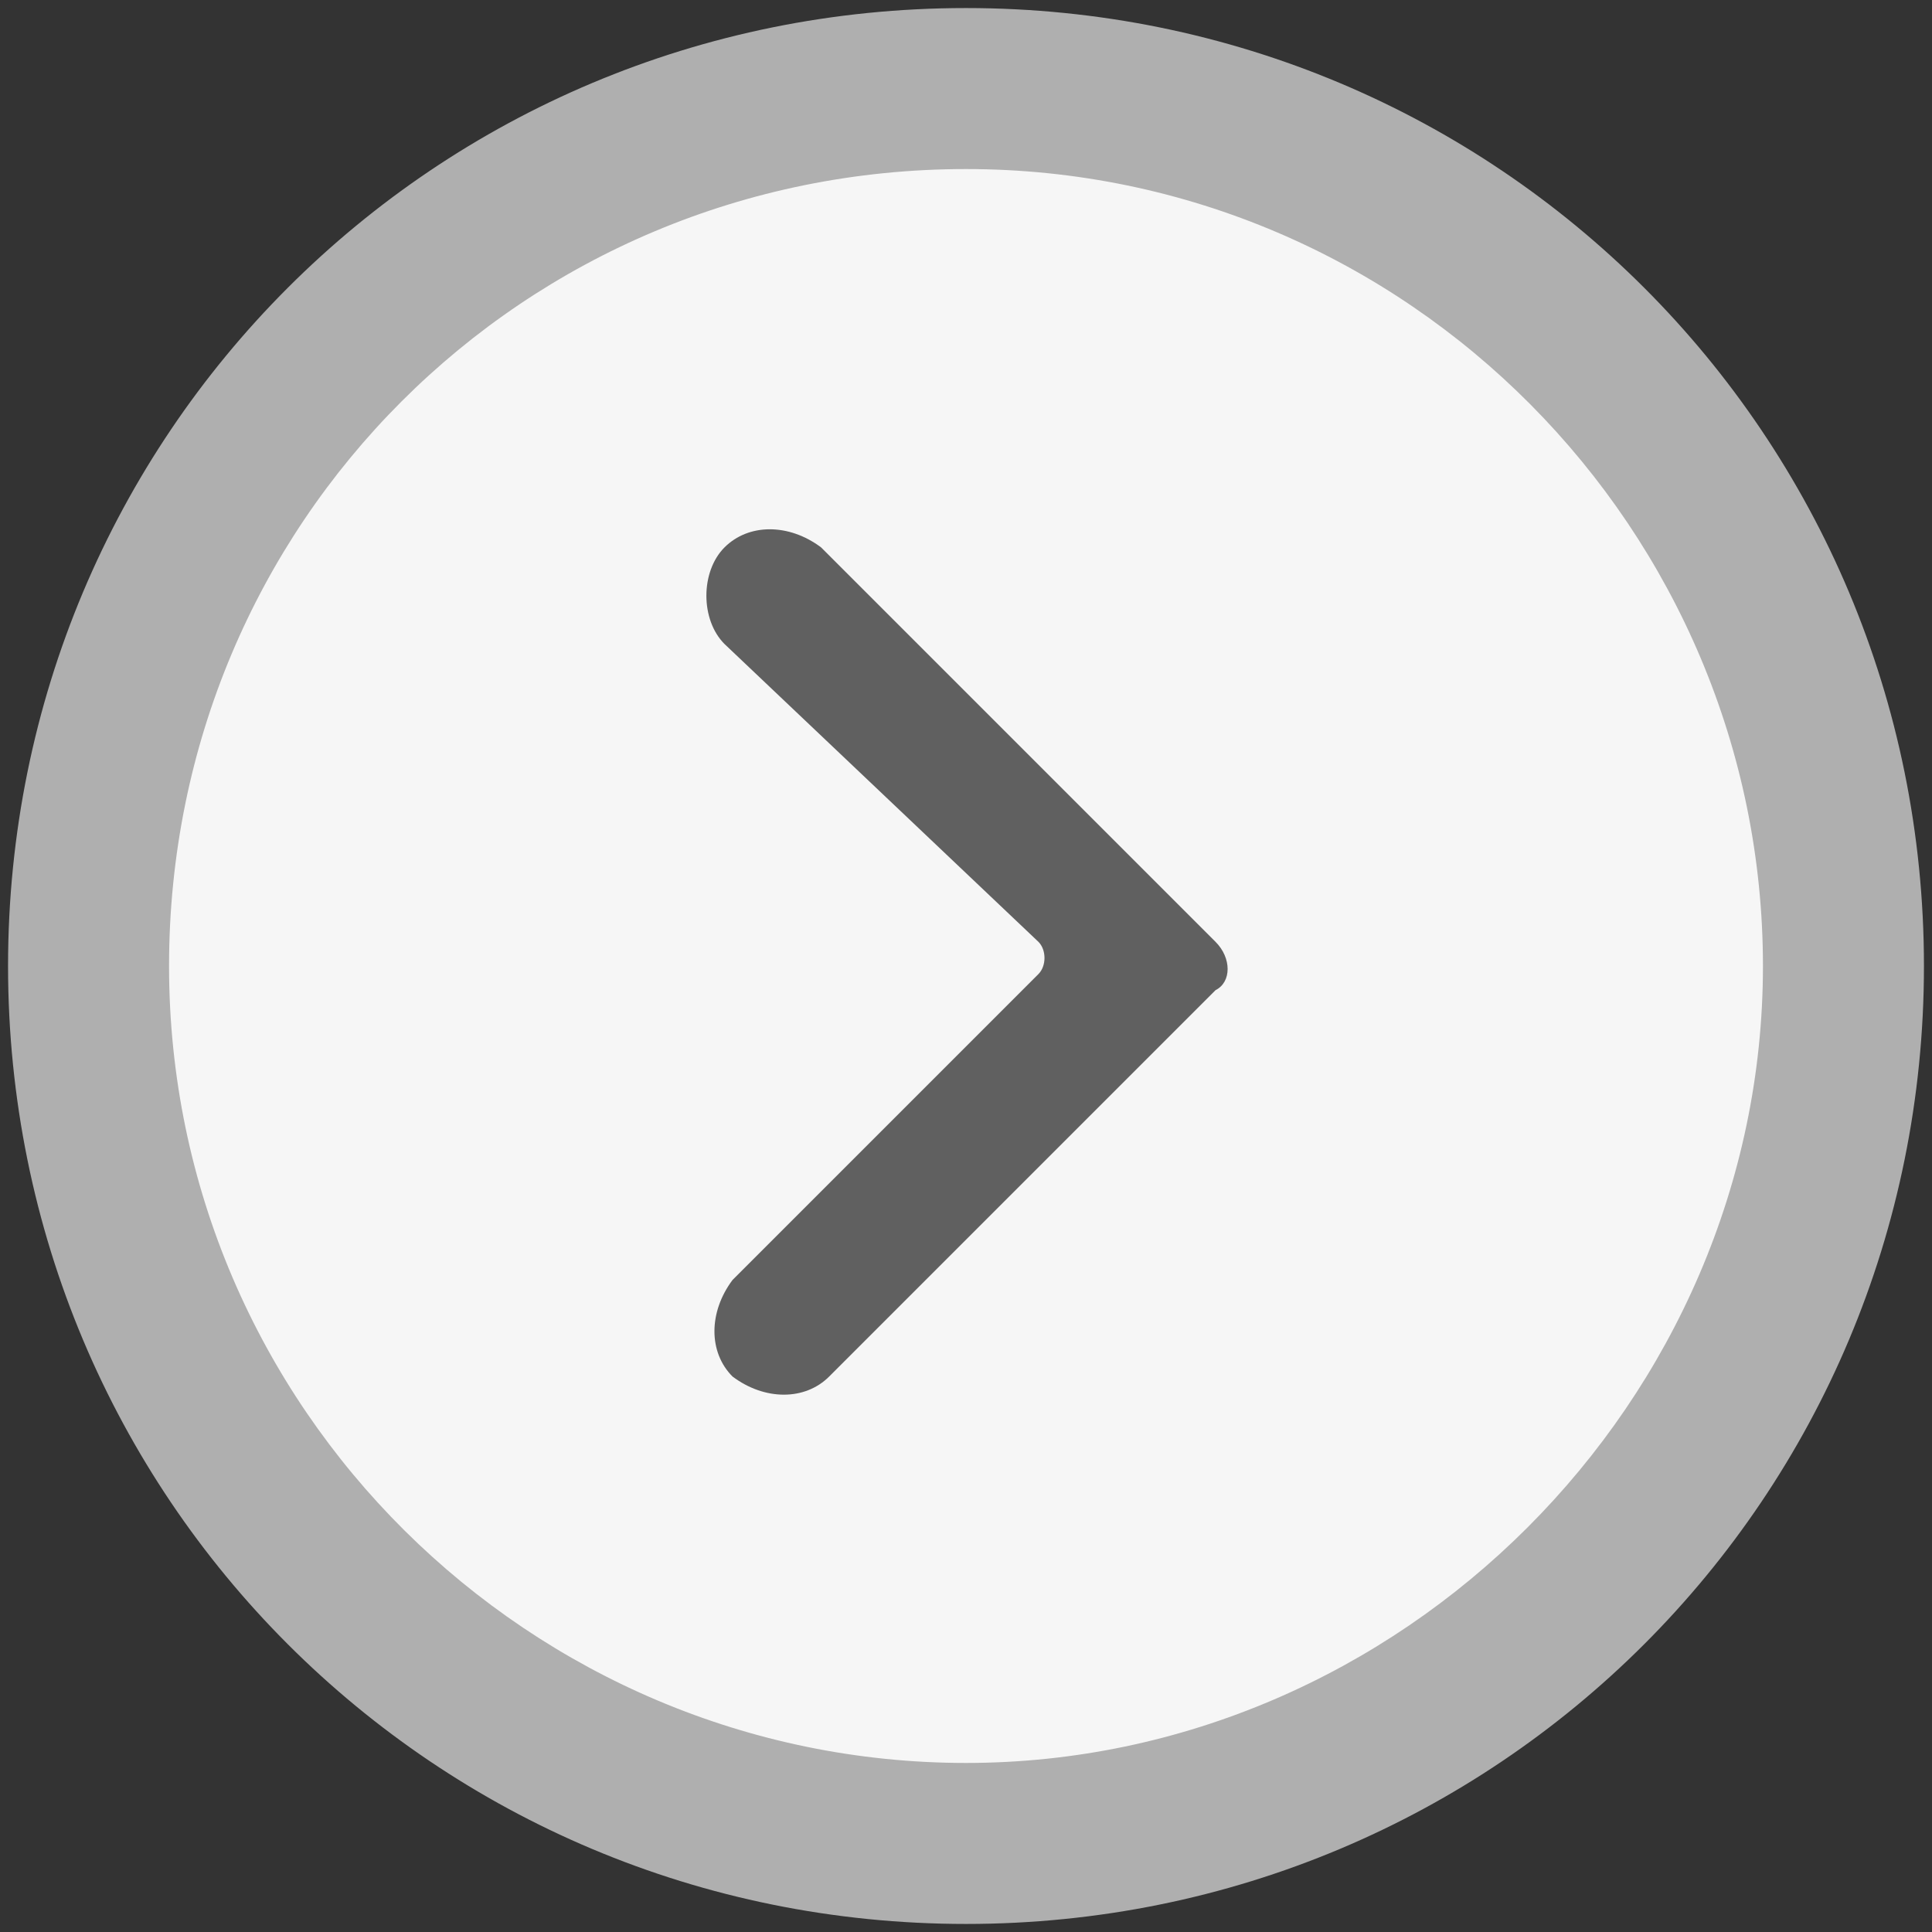
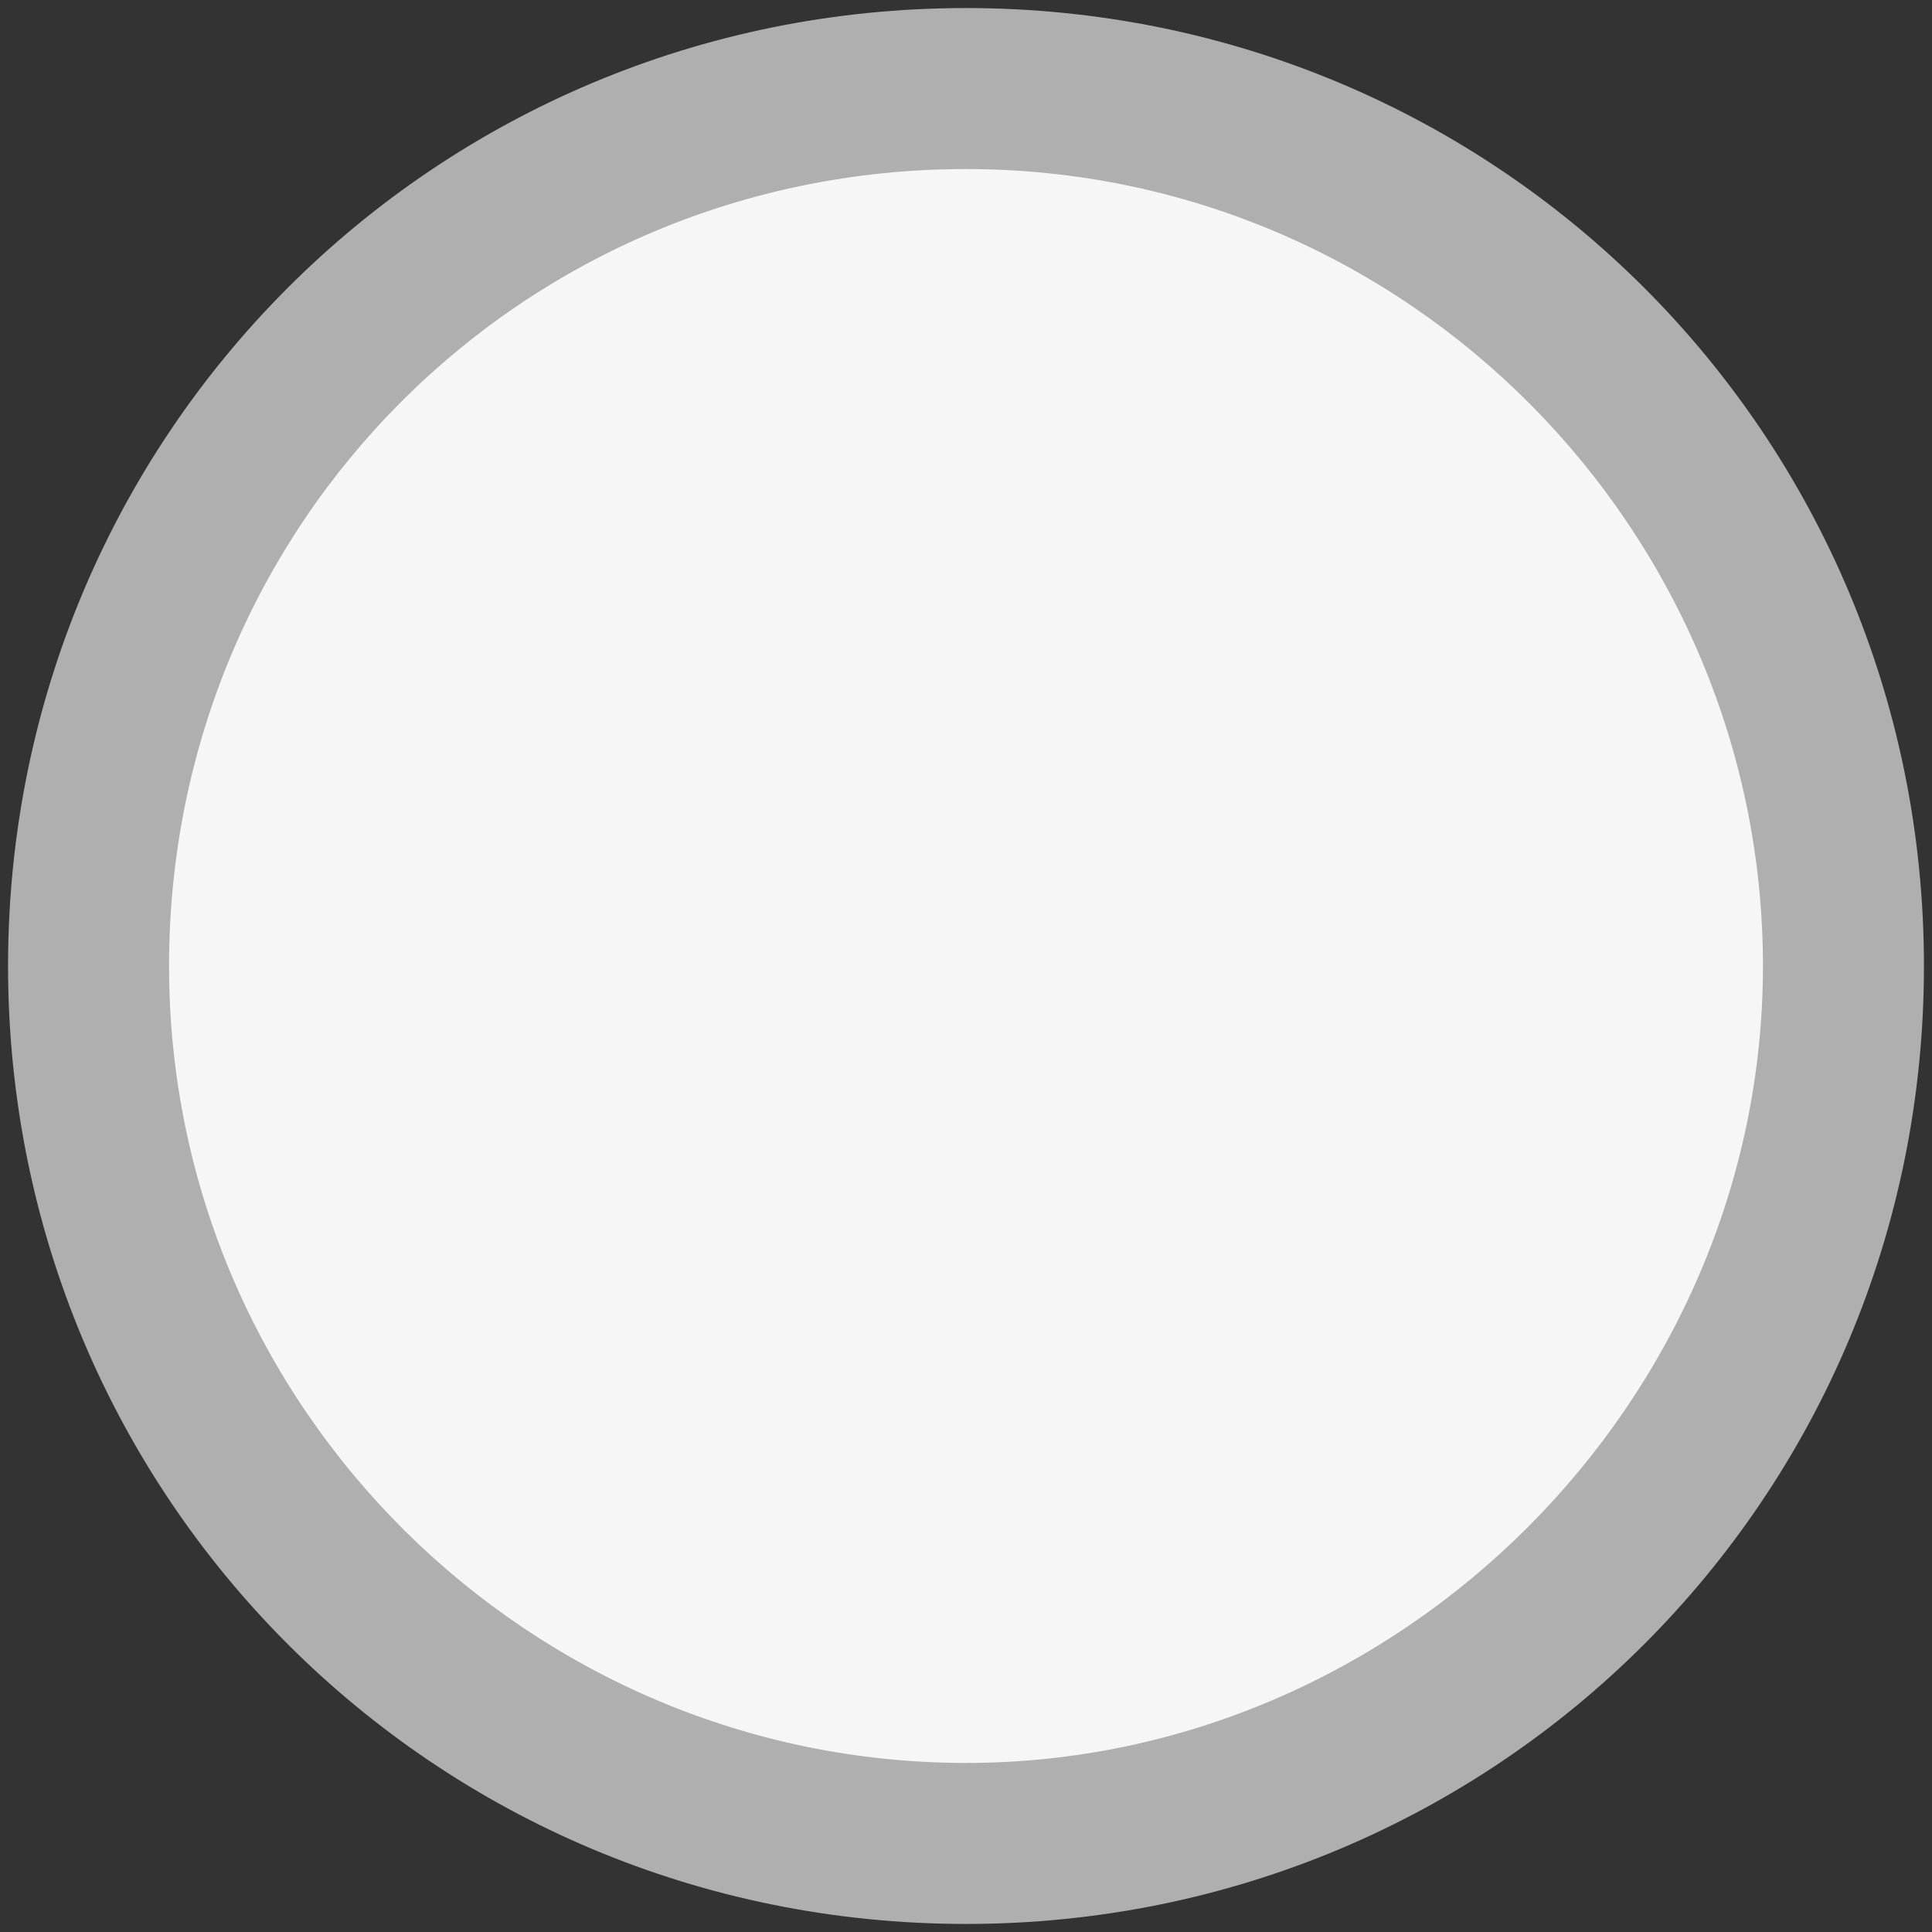
<svg xmlns="http://www.w3.org/2000/svg" version="1.1" id="Layer_1" x="0px" y="0px" viewBox="0 0 24 24" style="enable-background:new 0 0 24 24;" xml:space="preserve">
  <rect x="0" y="0" width="24" height="24" fill="#333333" stroke="none" />
  <style type="text/css">
	.st0{fill:#F6F6F6;}
	.st1{fill:#AFAFAF;}
	.st2{fill:#606060;}
</style>
  <g>
    <path class="st0" d="M12,22.9C6,22.9,1.1,18,1.1,12S6,1.1,12,1.1S22.9,6,22.9,12S18,22.9,12,22.9z" />
    <path class="st1" d="M12,2.1c5.5,0,9.9,4.5,9.9,9.9s-4.5,9.9-9.9,9.9S2.1,17.5,2.1,12S6.5,2.1,12,2.1 M12,0.1   C5.4,0.1,0.1,5.4,0.1,12S5.4,23.9,12,23.9S23.9,18.6,23.9,12S18.6,0.1,12,0.1L12,0.1z" />
  </g>
  <g>
-     <path class="st2" d="M15.1,11.7c0.2,0.2,0.2,0.5,0,0.6l-0.8,0.8l-4,4c-0.3,0.3-0.8,0.3-1.2,0h0c-0.3-0.3-0.3-0.8,0-1.2l3.8-3.8   c0.1-0.1,0.1-0.3,0-0.4L9,8C8.7,7.7,8.7,7.1,9,6.8l0,0c0.3-0.3,0.8-0.3,1.2,0l4,4L15.1,11.7z" />
-   </g>
+     </g>
</svg>